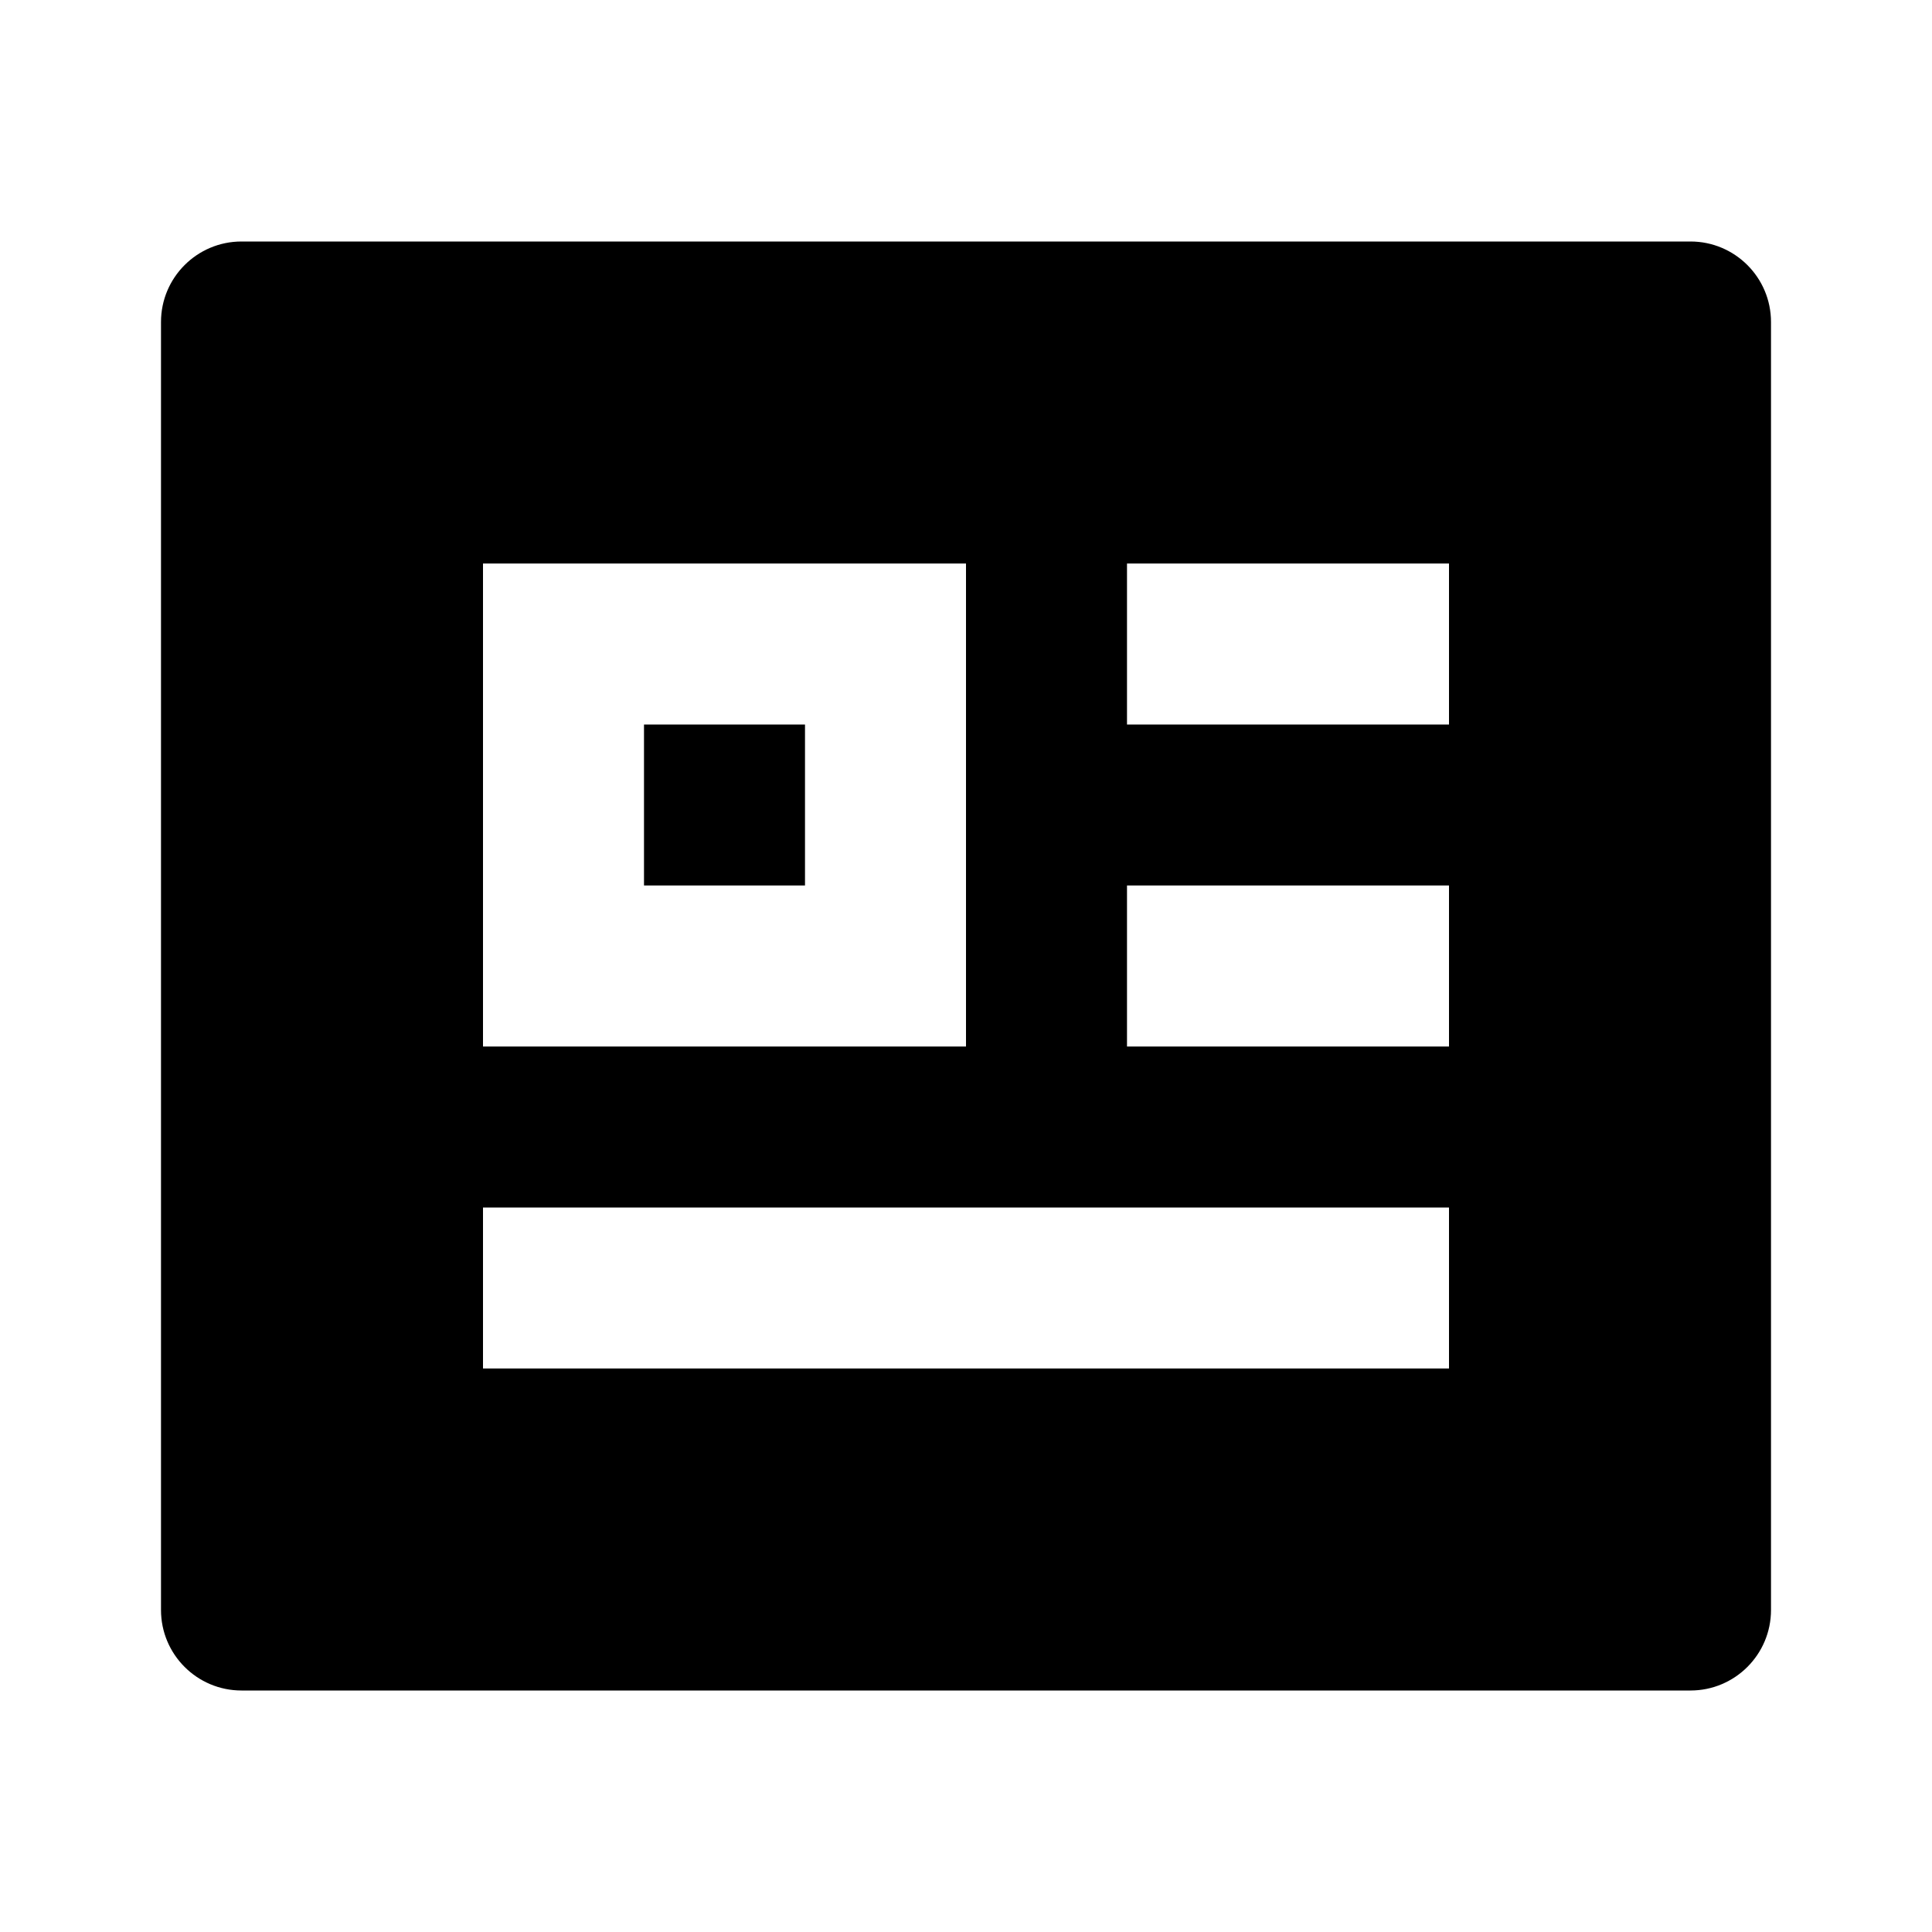
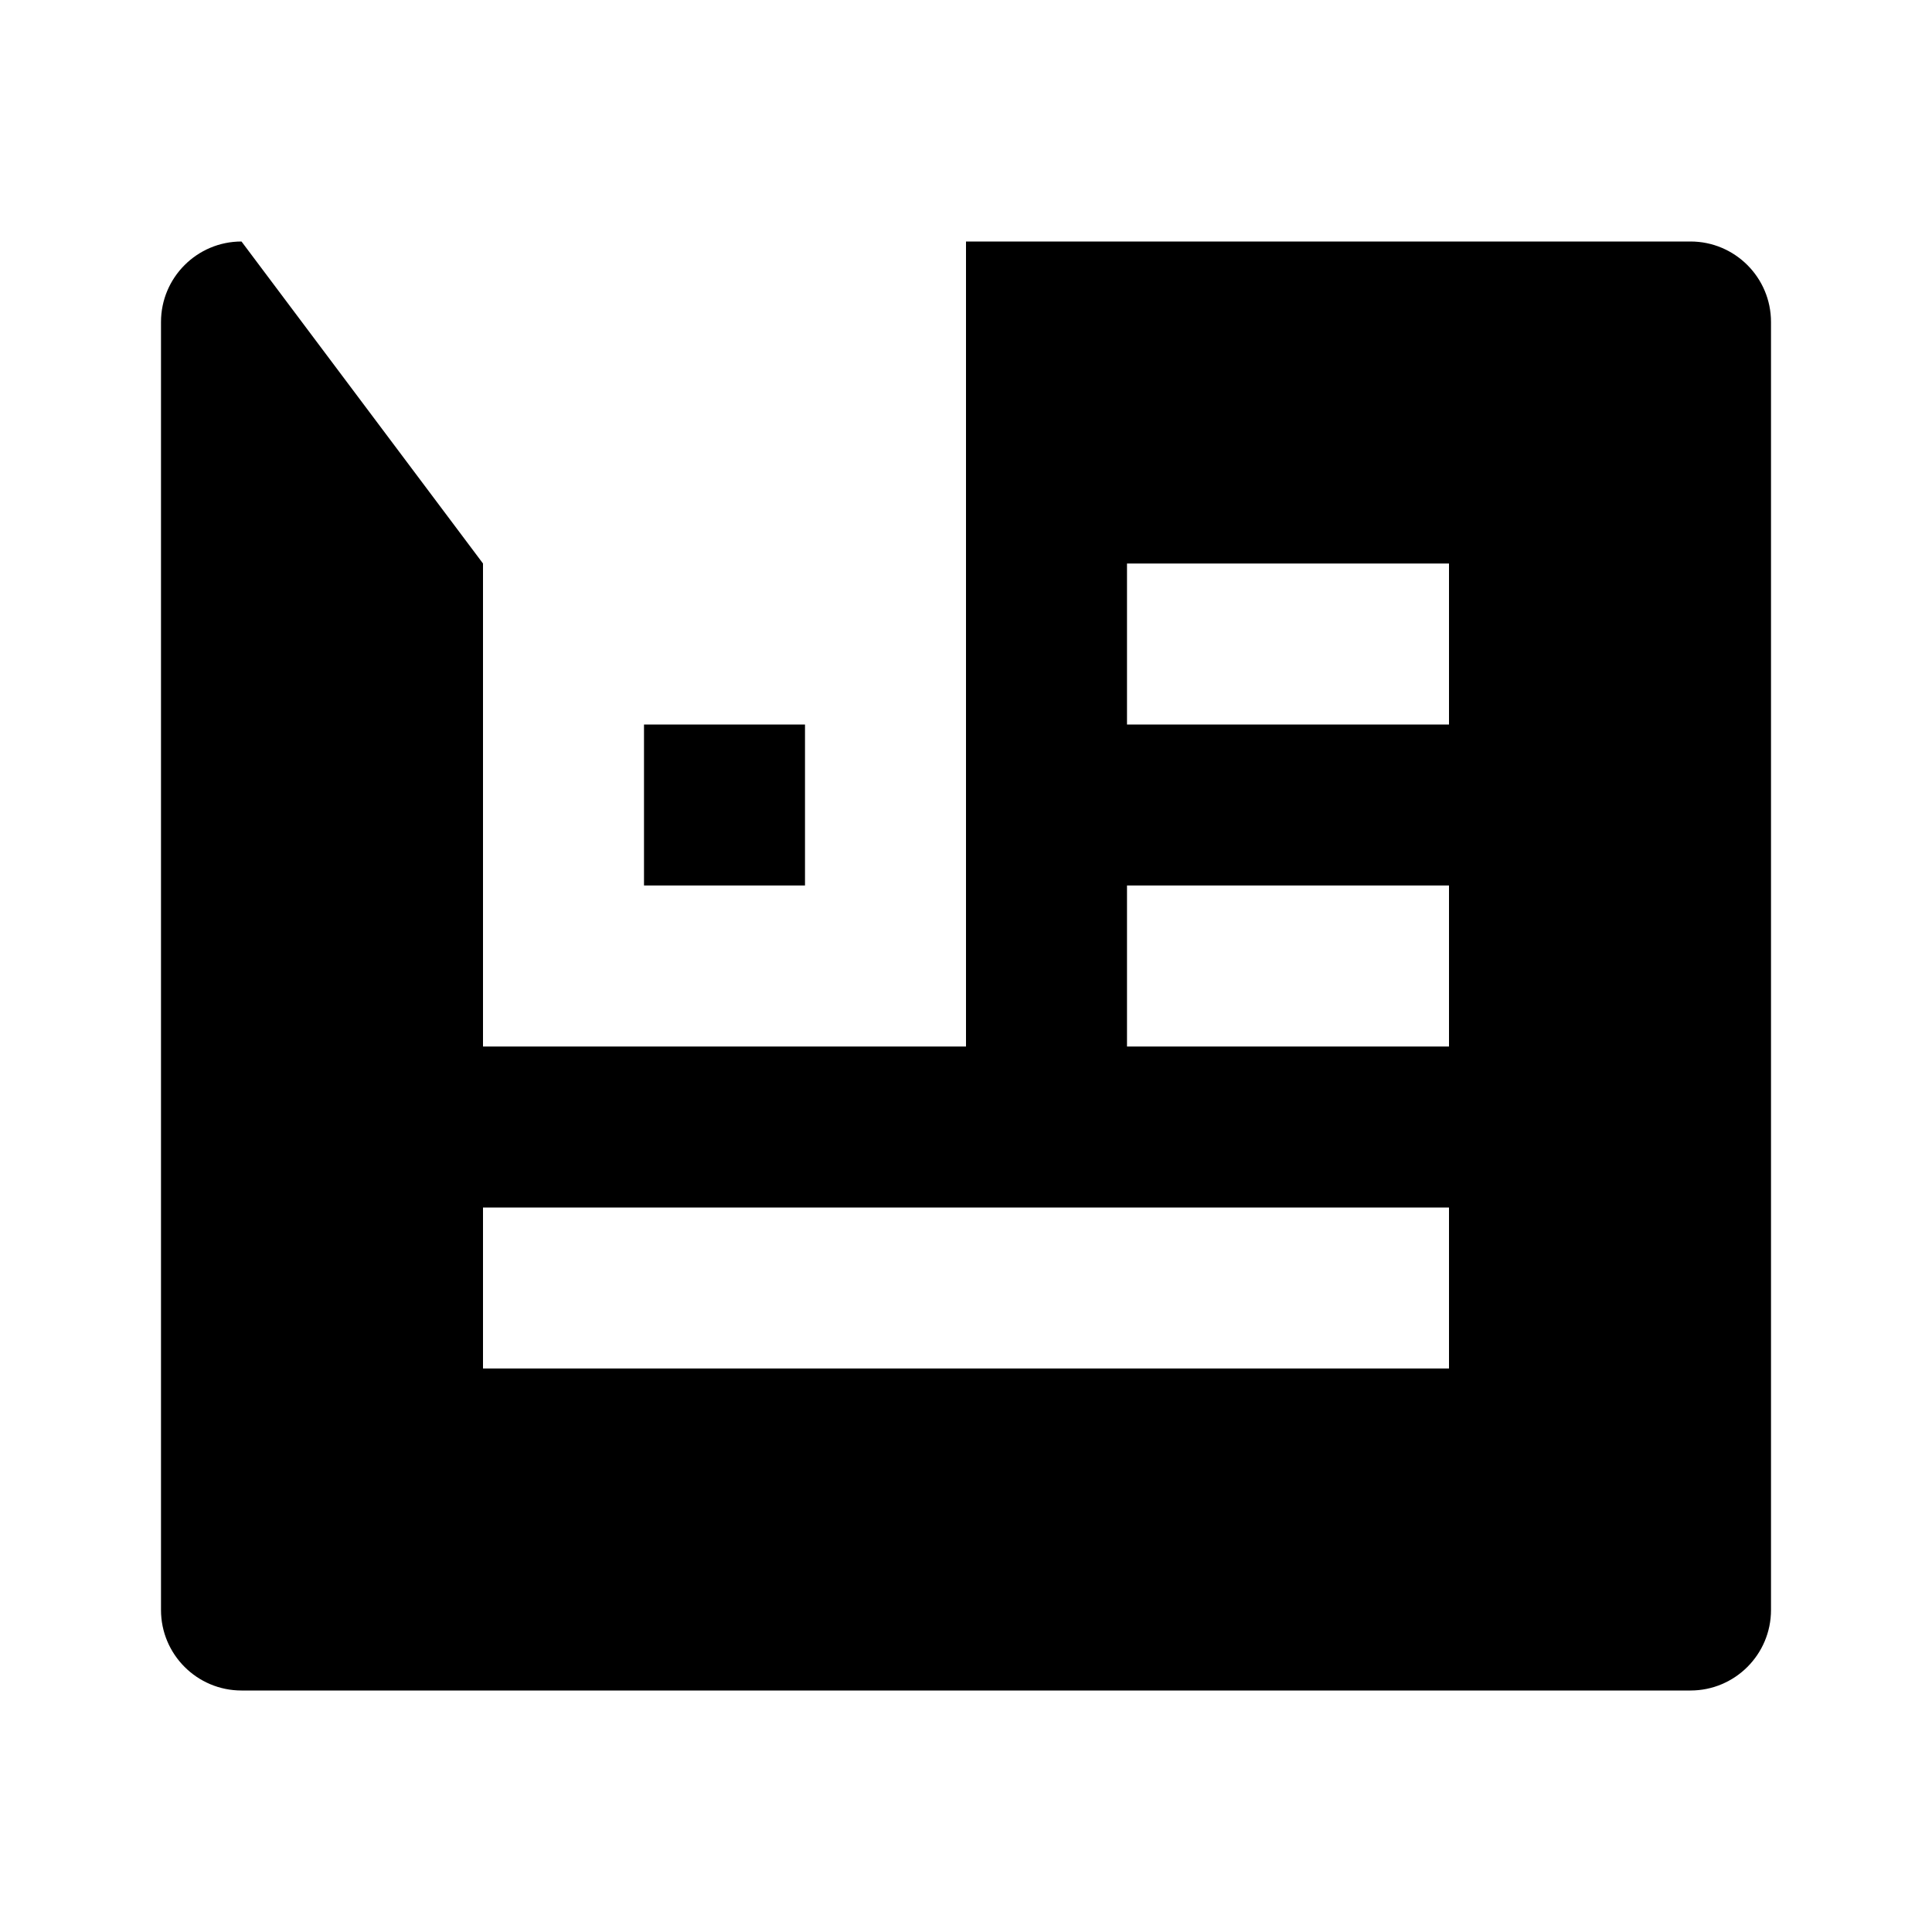
<svg xmlns="http://www.w3.org/2000/svg" fill="currentColor" viewBox="0 0 24 24">
-   <path d="M3 3C2.448 3 2 3.448 2 4V20C2 20.552 2.448 21 3 21H21C21.552 21 22 20.552 22 20V4C22 3.448 21.552 3 21 3H3ZM6 7H12V13H6V7ZM8 9V11H10V9H8ZM18 9H14V7H18V9ZM14 13V11H18V13H14ZM6 17V15L18 15V17L6 17Z" />
+   <path d="M3 3C2.448 3 2 3.448 2 4V20C2 20.552 2.448 21 3 21H21C21.552 21 22 20.552 22 20V4C22 3.448 21.552 3 21 3H3ZH12V13H6V7ZM8 9V11H10V9H8ZM18 9H14V7H18V9ZM14 13V11H18V13H14ZM6 17V15L18 15V17L6 17Z" />
</svg>